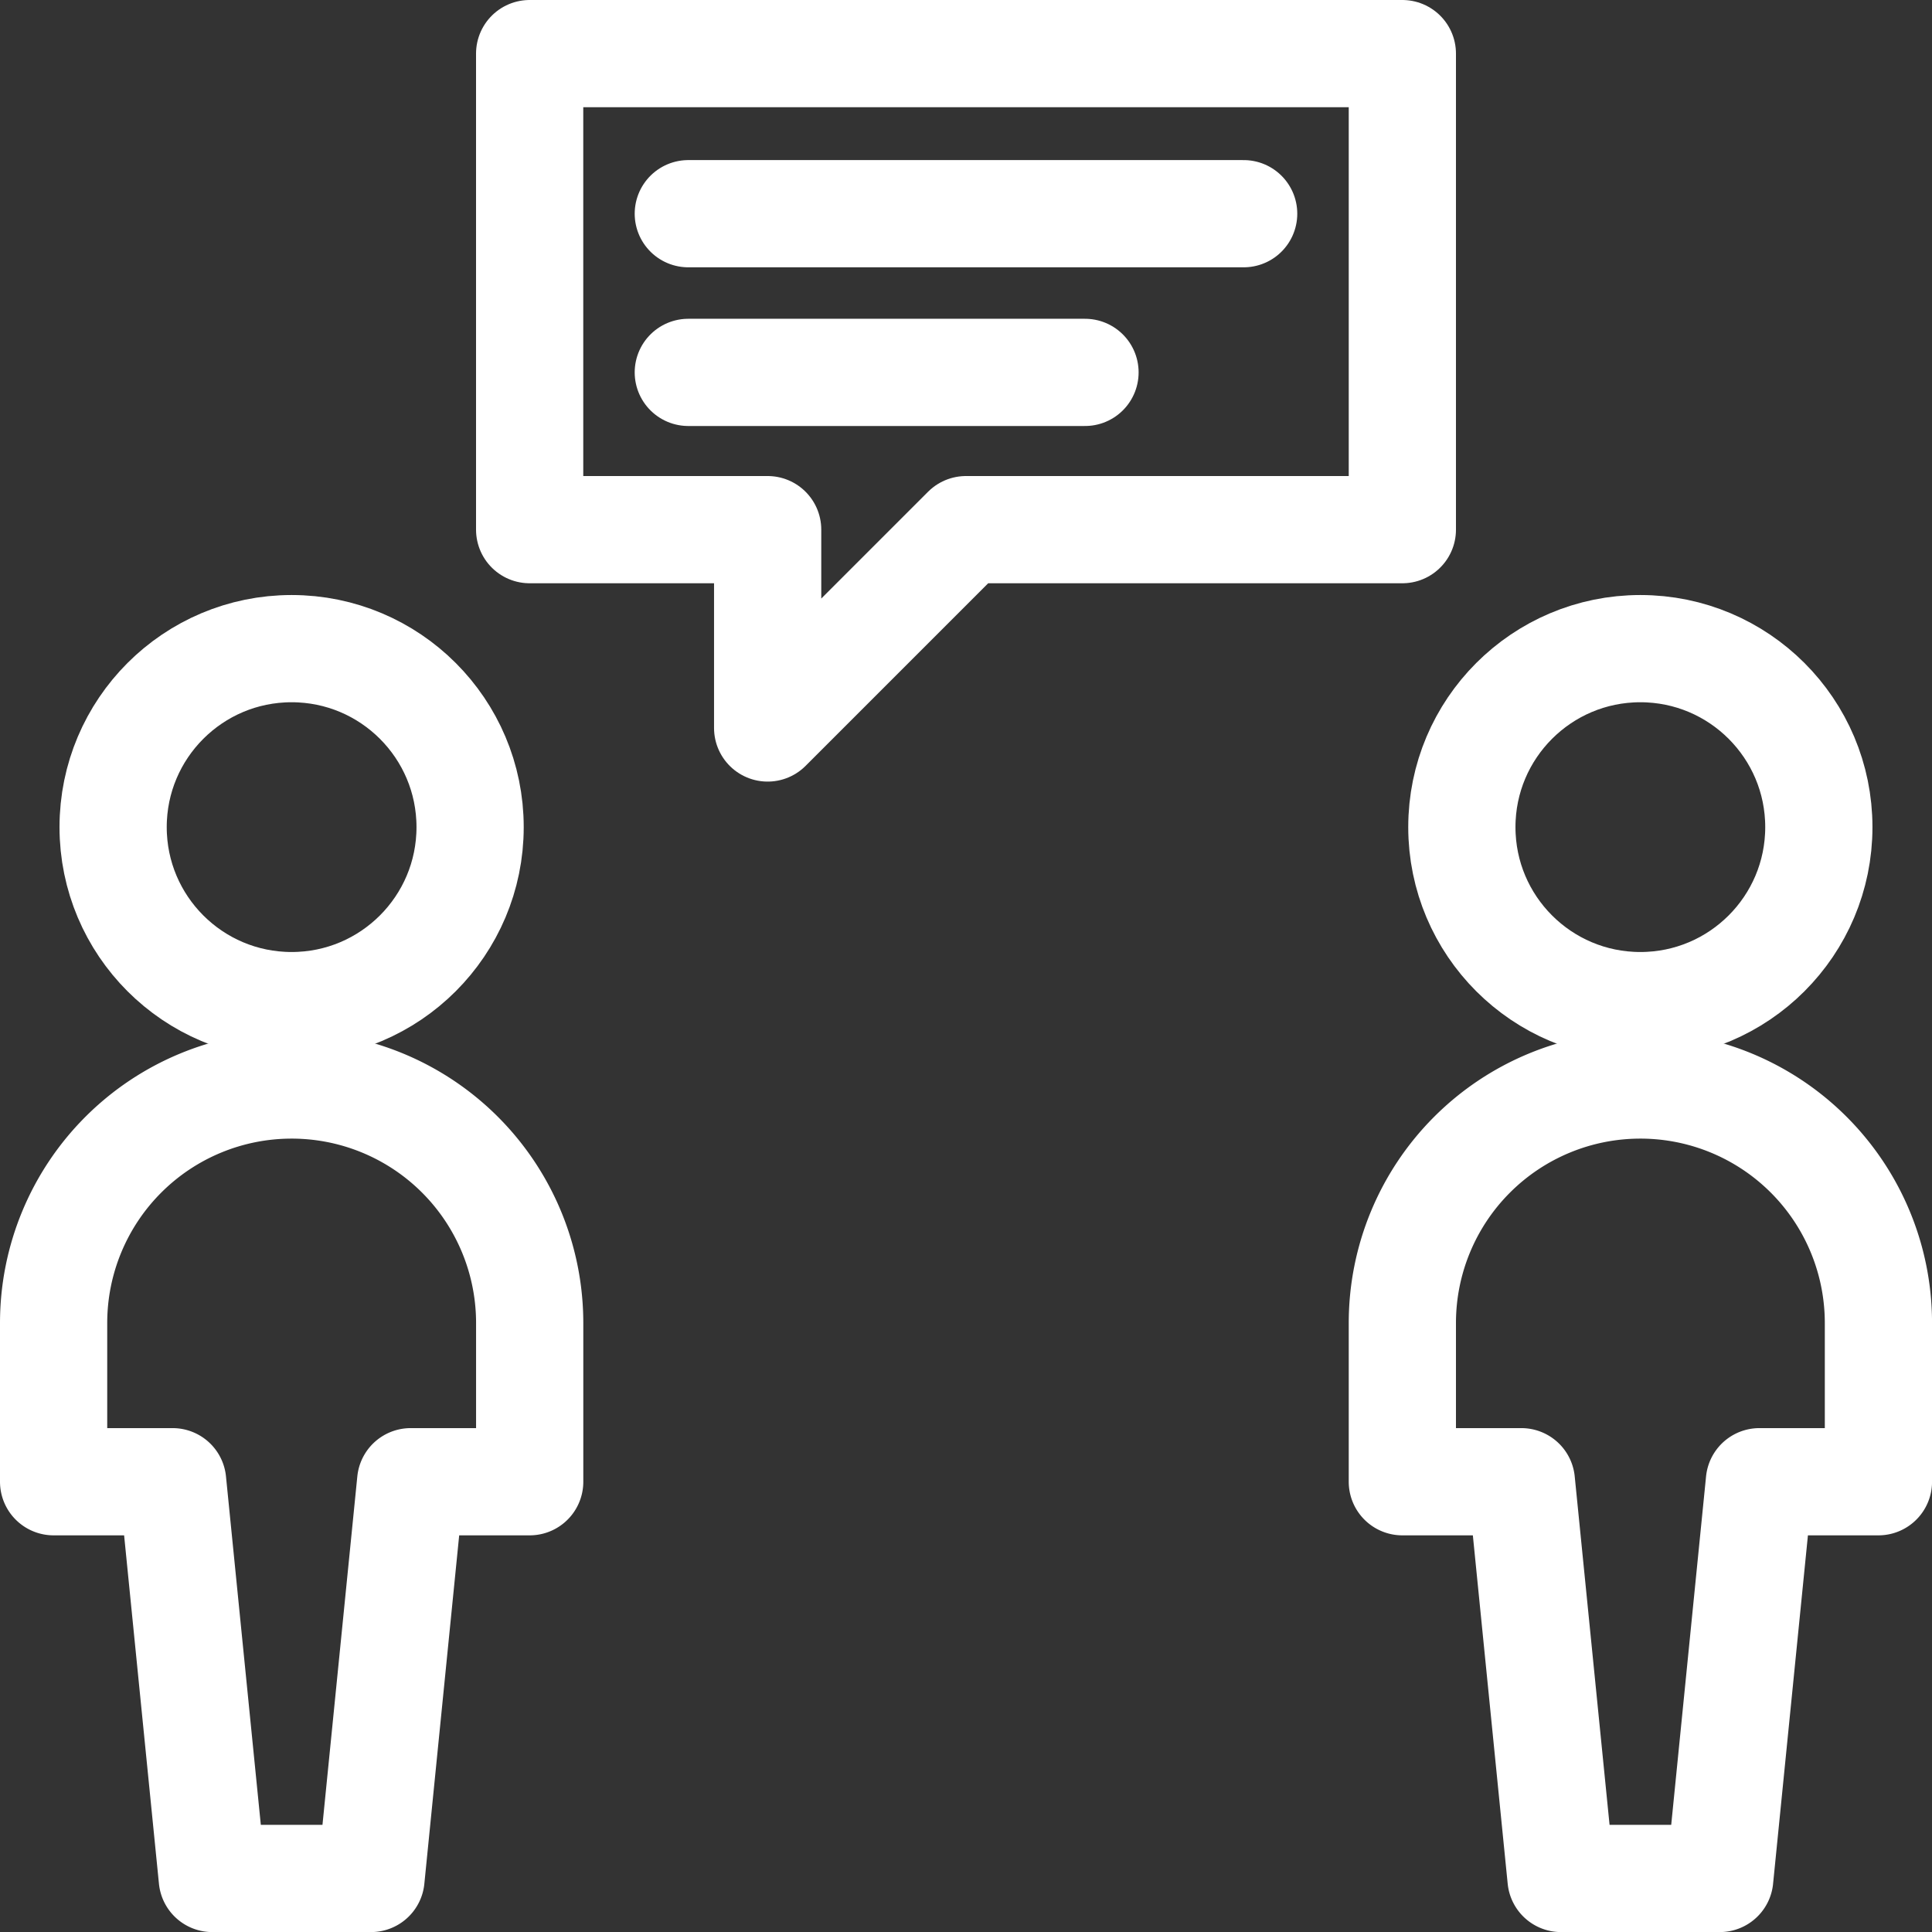
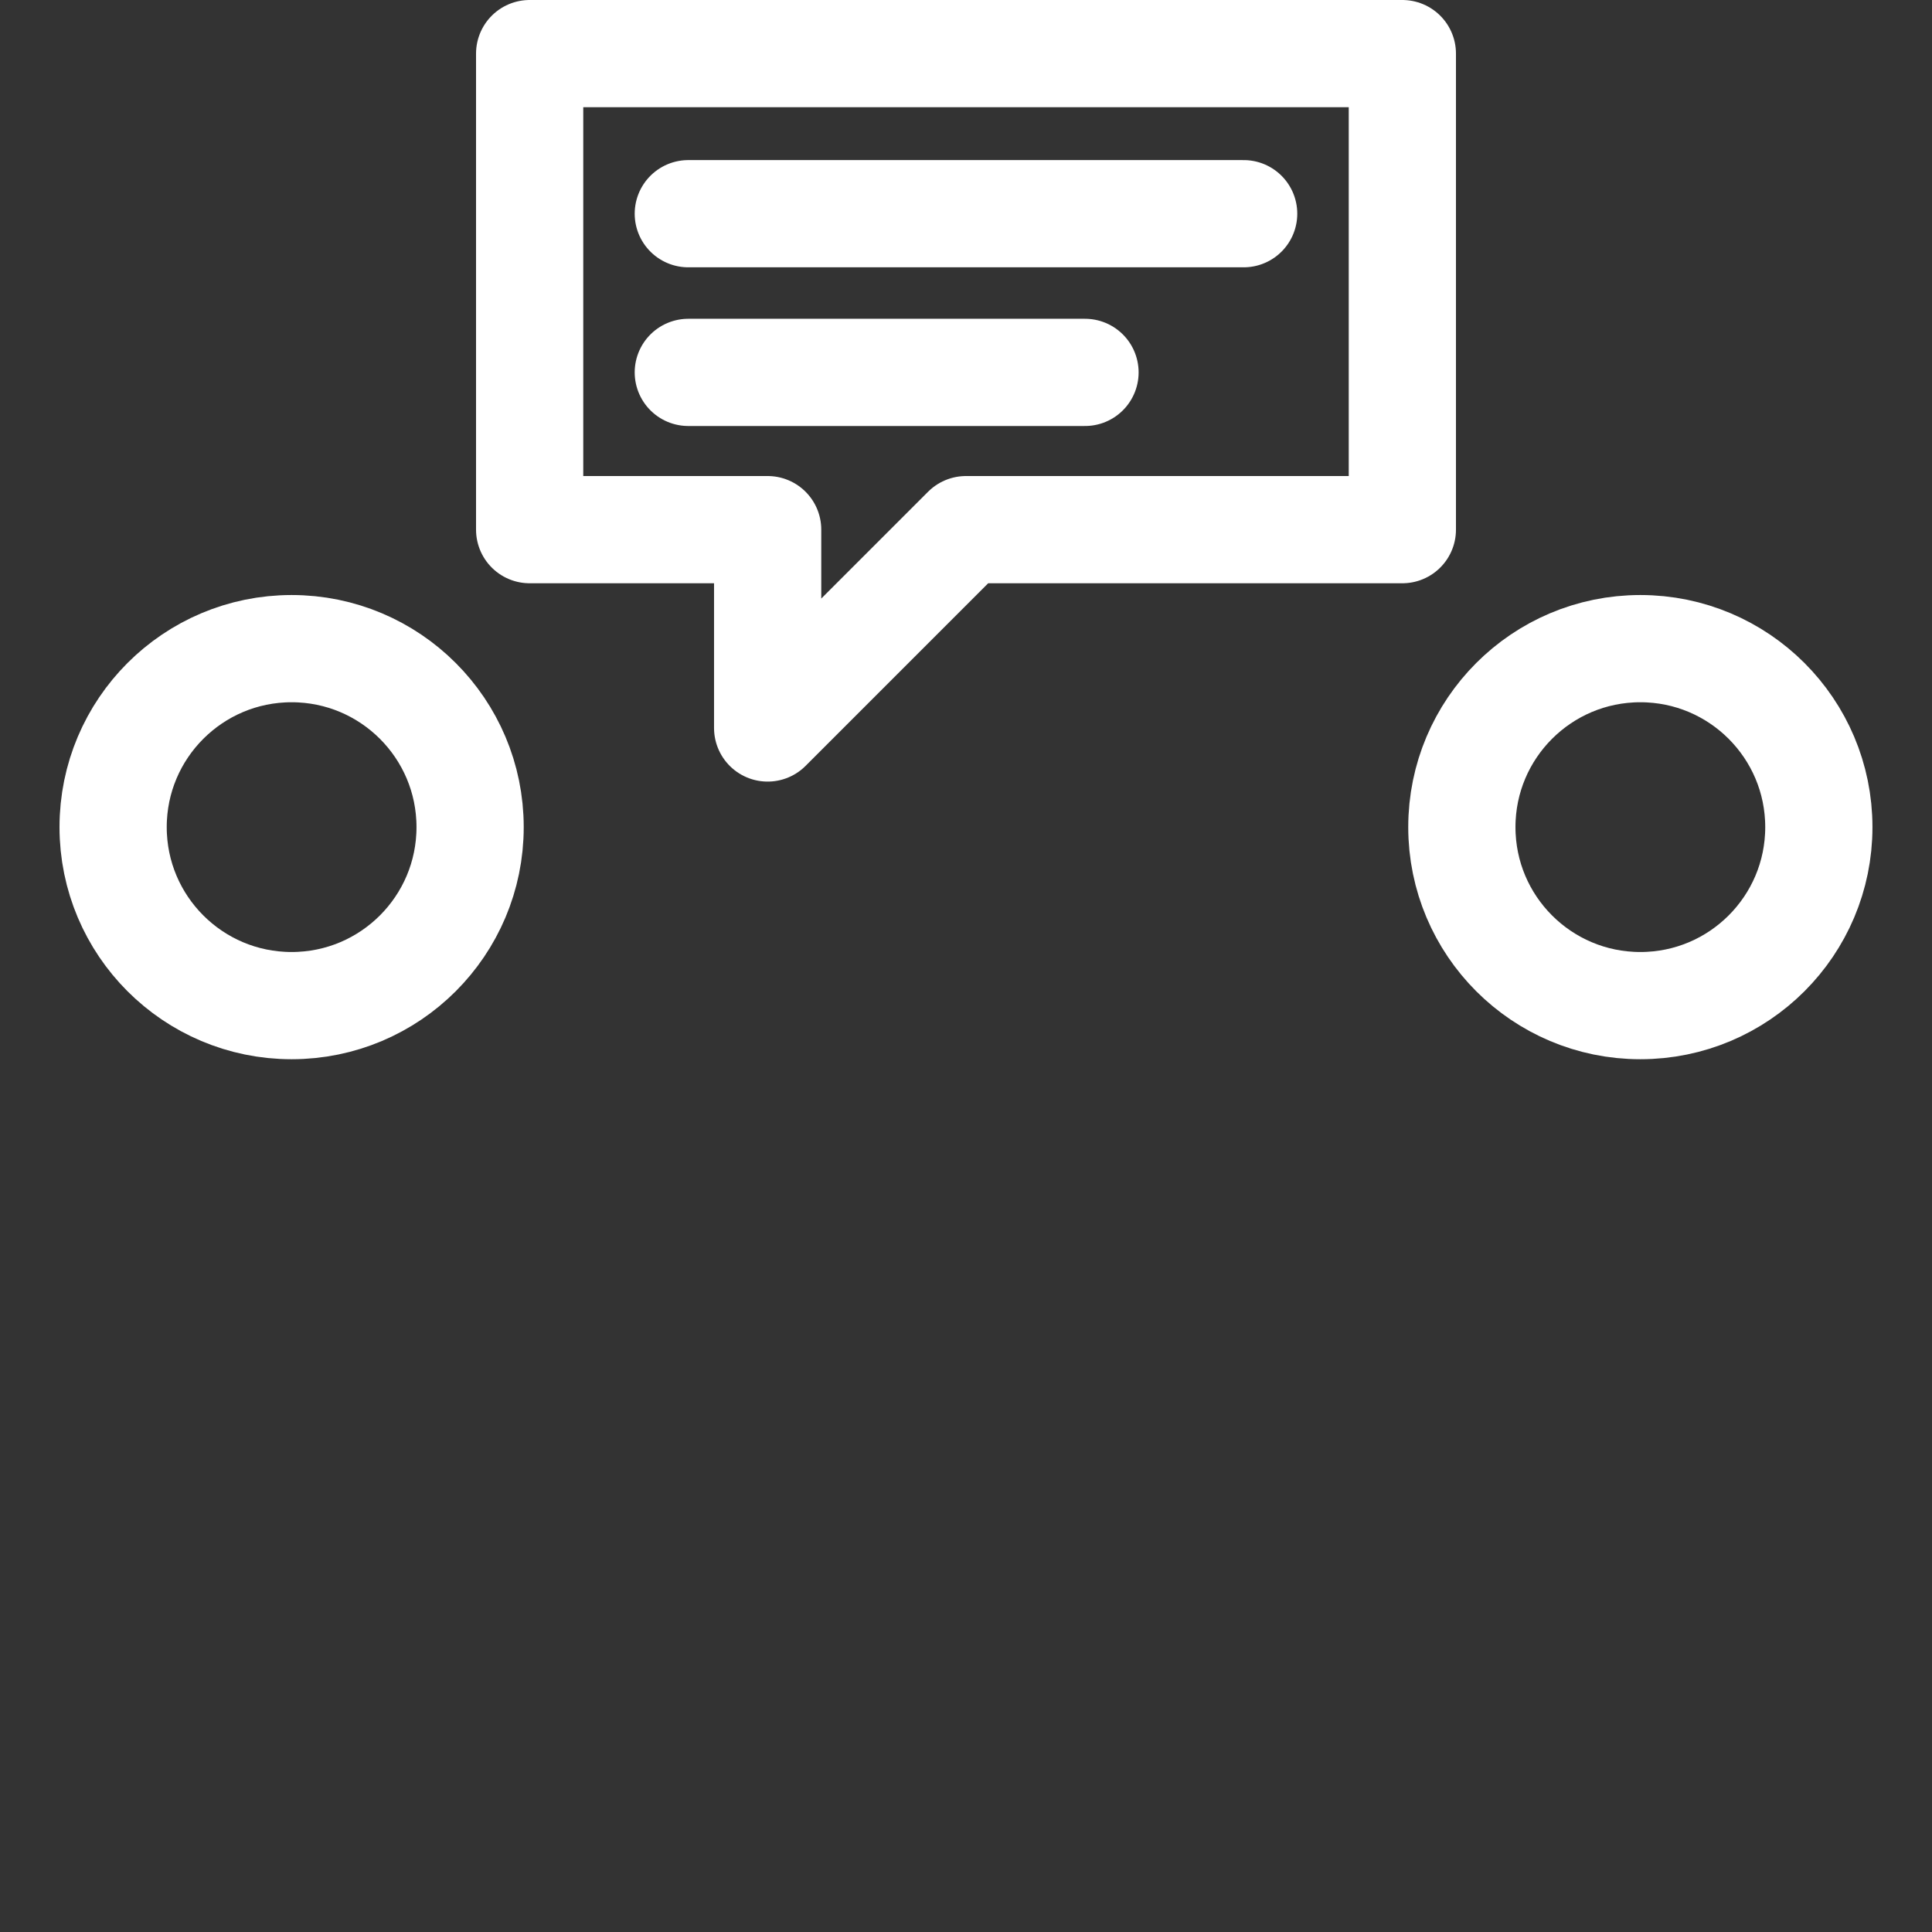
<svg xmlns="http://www.w3.org/2000/svg" width="54.055" height="54.055" viewBox="0 0 54.055 54.055">
  <rect x="0" y="0" width="54.055" height="54.055" fill="#333333" stroke="none" />
  <defs>
    <style>.a{fill:none;stroke:#fff;stroke-linecap:round;stroke-linejoin:round;stroke-width:3px;}</style>
  </defs>
  <g transform="translate(1 1)">
    <path class="a" d="M6.5,13.819h6.659v5.549l5.549-5.549H30.917V.5H6.5Z" transform="translate(7.319)" />
    <line class="a" x2="11.099" transform="translate(18.258 9.419)" />
    <line class="a" x2="15.538" transform="translate(18.258 4.979)" />
    <circle class="a" cx="4.994" cy="4.994" r="4.994" transform="translate(2.165 17.148)" />
-     <path class="a" d="M7.159,13.5A6.659,6.659,0,0,0,.5,20.159V24.6H3.83L4.94,35.7h4.44l1.11-11.1h3.33v-4.44A6.659,6.659,0,0,0,7.159,13.5Z" transform="translate(0 15.857)" />
    <circle class="a" cx="4.994" cy="4.994" r="4.994" transform="translate(39.901 17.148)" />
-     <path class="a" d="M24.159,13.5A6.659,6.659,0,0,0,17.5,20.159V24.6h3.33l1.11,11.1h4.44l1.11-11.1h3.33v-4.44A6.659,6.659,0,0,0,24.159,13.5Z" transform="translate(20.736 15.857)" />
  </g>
</svg>